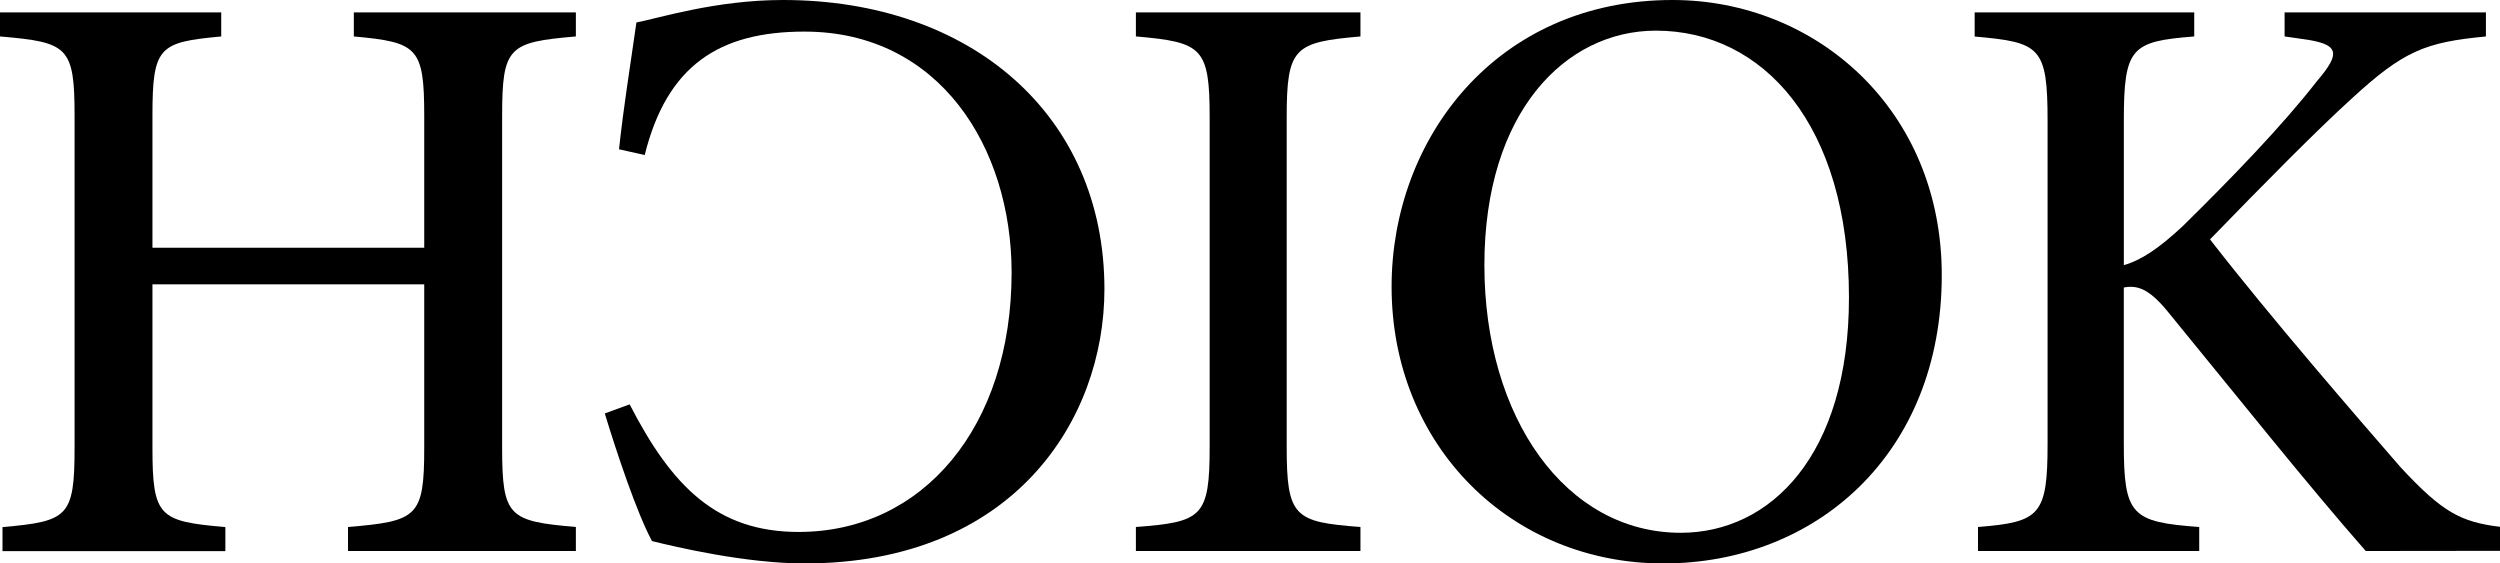
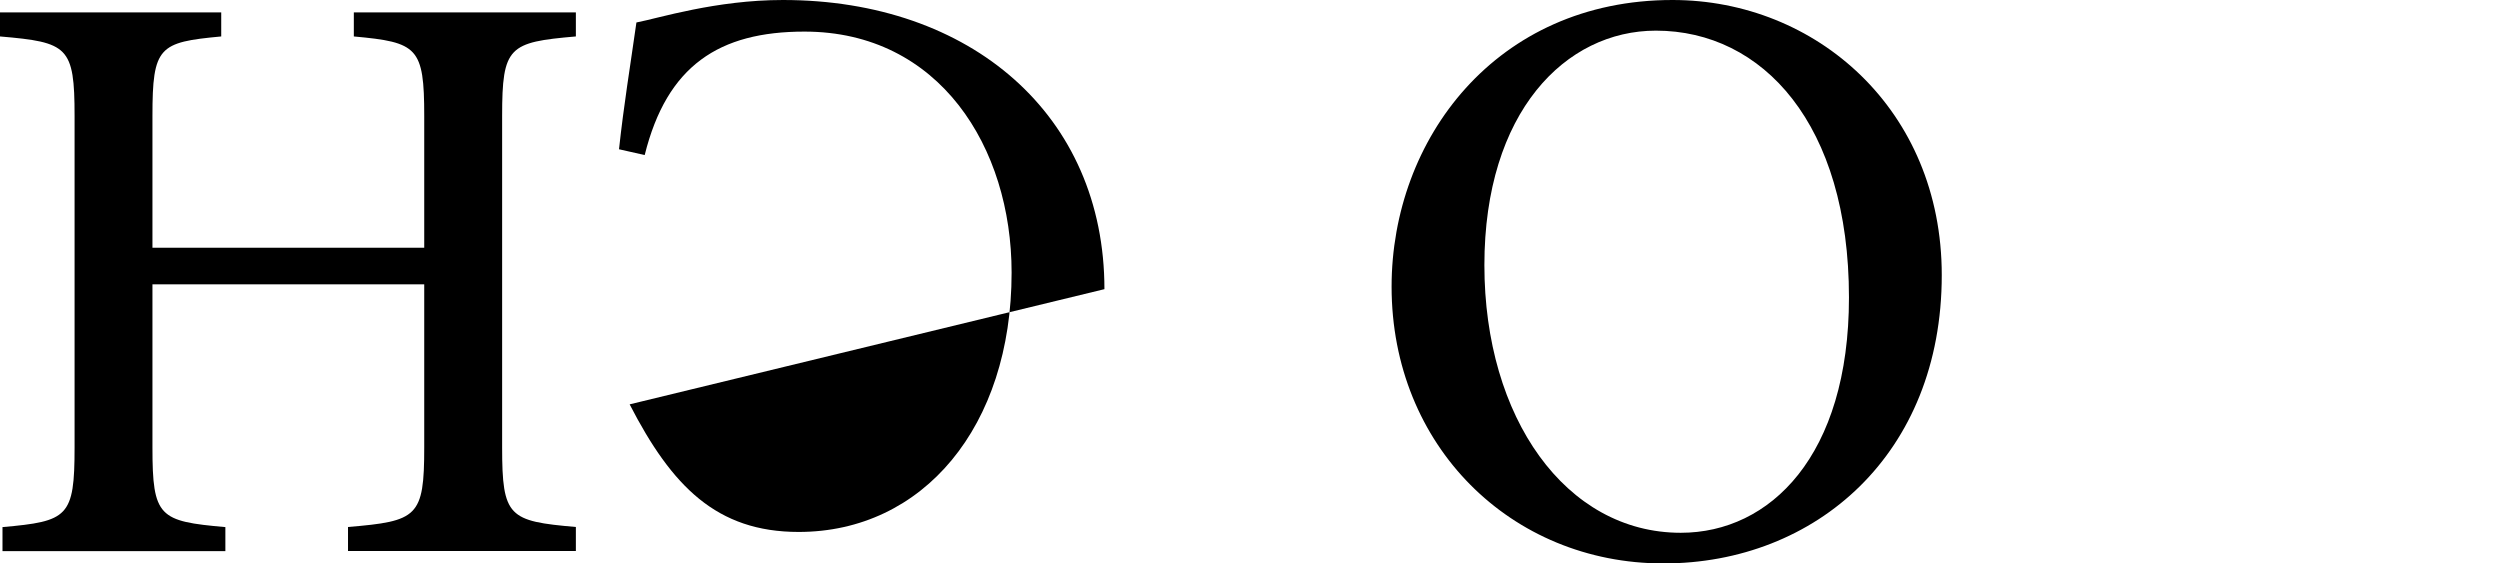
<svg xmlns="http://www.w3.org/2000/svg" viewBox="0 0 923.26 208.08">
  <title>Artboard 412</title>
  <path d="M212.67,13.46c-24.79,2.15-27.23,3.68-27.23,29.38v122.4c0,25.7,2.44,27.23,27.23,29.38v8.87H128.52v-8.87c25.7-2.15,28.15-3.68,28.15-29.38V105H56.3v60.28c0,25.7,2.45,27.23,26.93,29.38v8.87H.92v-8.87c24.17-2.15,26.62-3.68,26.62-29.38V42.84c0-25.7-2.45-27.23-27.54-29.38V4.59H81.7v8.87c-23,2.15-25.4,3.68-25.4,29.38V91.49H156.67V42.84c0-25.4-2.45-27.23-26-29.38V4.59h82Z" />
-   <path d="M232.53,149.33c15.6,30.29,32.13,47.12,62.42,47.12,45.9,0,78.64-38.86,78.64-95.78,0-46.2-26.62-89-76.5-89-31.51,0-50.79,12.54-59,45.59l-9.49-2.14c1.84-16.83,4-29.68,6.43-46.82C243.24,6.73,264.35,0,289.14,0,358.6,0,407.87,42.53,407.87,106.79c0,48.35-33.66,101.29-110.78,101.29-21.72,0-47.73-6.12-56.3-8.26-5.51-10.1-13.16-33-17.44-47.13Z" />
-   <path d="M419.49,203.49v-8.87c24.48-1.84,27.24-3.68,27.24-29.69V43.45c0-26-2.76-27.84-27.24-30V4.59h82.93v8.87c-24.48,2.15-27.24,4-27.24,30V164.93c0,26,2.76,27.85,27.24,29.69v8.87Z" />
+   <path d="M232.53,149.33c15.6,30.29,32.13,47.12,62.42,47.12,45.9,0,78.64-38.86,78.64-95.78,0-46.2-26.62-89-76.5-89-31.51,0-50.79,12.54-59,45.59l-9.49-2.14c1.84-16.83,4-29.68,6.43-46.82C243.24,6.73,264.35,0,289.14,0,358.6,0,407.87,42.53,407.87,106.79Z" />
  <path d="M717.1,101.59c0,66.1-46.51,106.49-102.81,106.49s-100.37-43.45-100.37-102.2C513.92,51.41,552.48,0,617.65,0,670.59,0,717.1,40.39,717.1,101.59ZM548.19,97.92c0,56.3,30,98.84,72.52,98.84,33,0,62.12-28.46,62.12-86.91,0-63.95-31.82-98.53-71.3-98.53C578.18,11.32,548.19,41.31,548.19,97.92Z" />
-   <path d="M873.68,203.49c-22-25.09-46.81-56.3-73.13-88.43-7-8.57-11.32-9.8-16.22-8.88v57.53c0,26.62,2.76,29.07,27.85,30.91v8.87h-81.7v-8.87c22.95-1.84,25.7-4.29,25.7-30.91v-119c0-27.54-2.75-29.07-26.93-31.22V4.59h81.09v8.87c-23.25,1.84-26,4-26,31.22V97.92c6.43-1.84,12.85-6.12,21.73-14.38,17.44-17.14,36.72-37,49.57-53.55,8.87-10.41,8.57-13.77-5.51-15.61l-6.42-.92V4.59h74.35v8.87c-22.33,2.15-30.29,5.21-49.57,22.95-12.85,11.63-33.05,32.13-52.32,52,22.33,28.77,54.16,65.49,70.38,84.15,15.6,16.83,22.33,20.2,36.72,22v8.87Z" />
</svg>